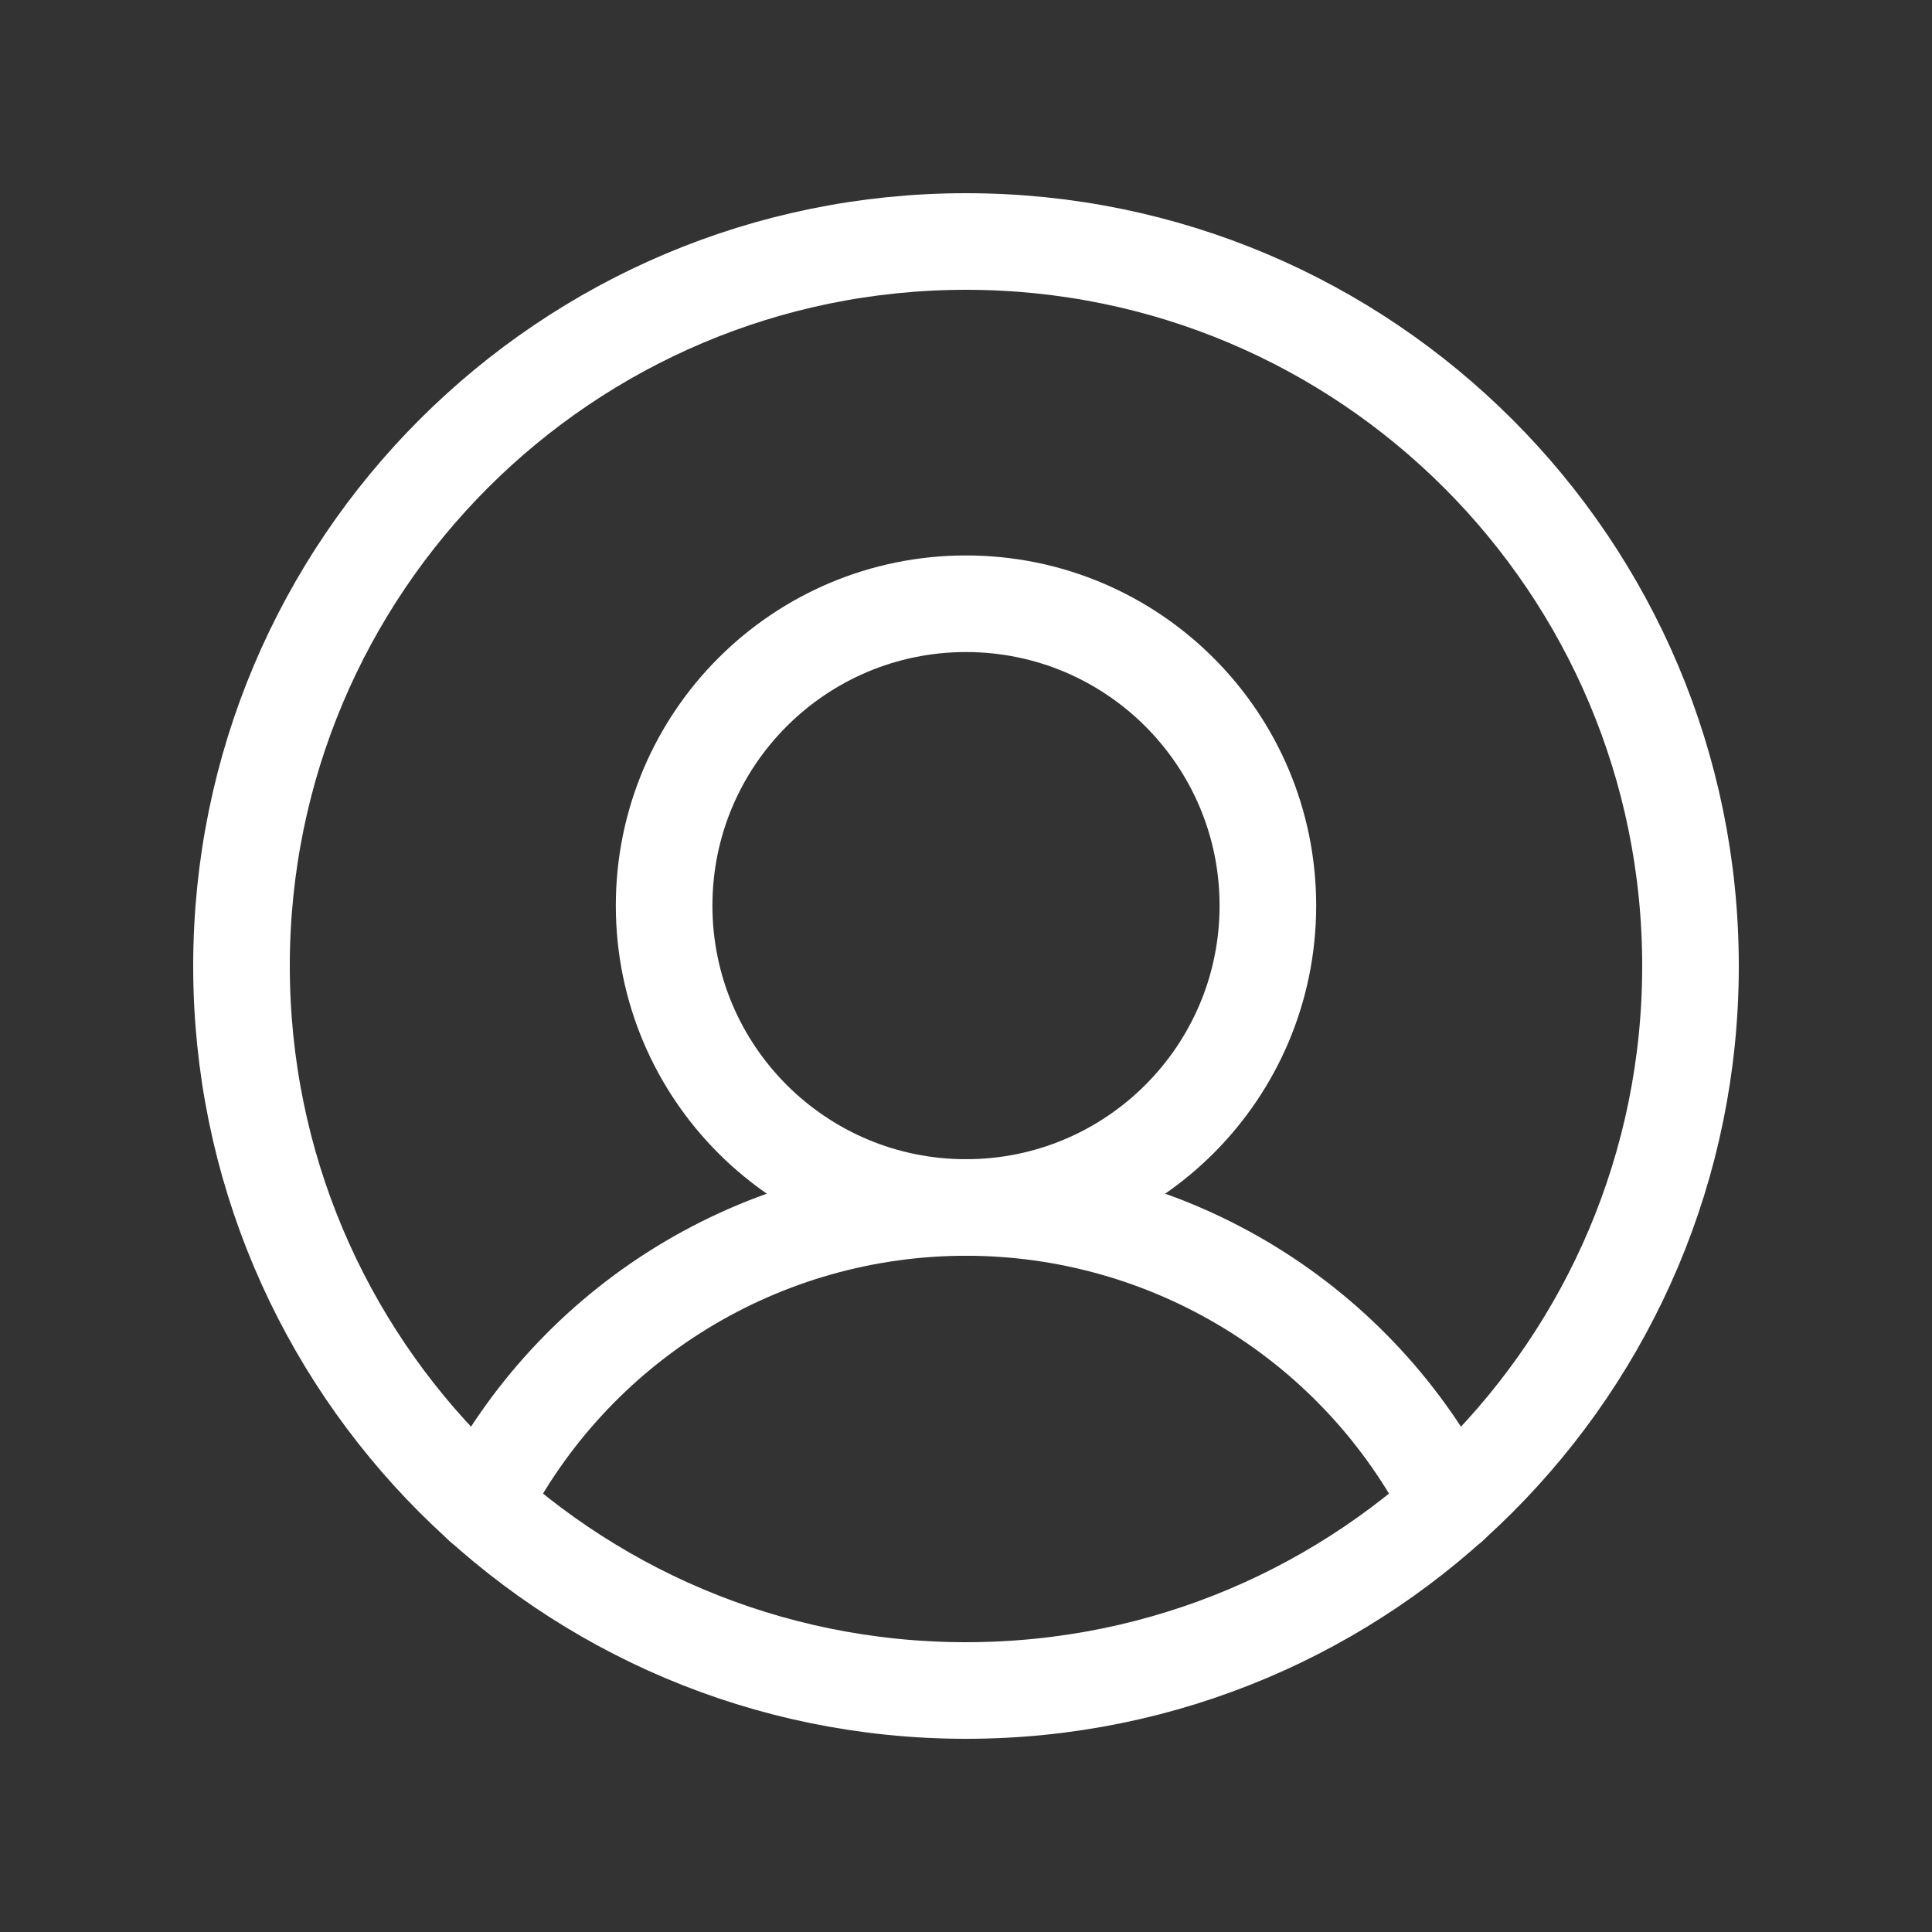
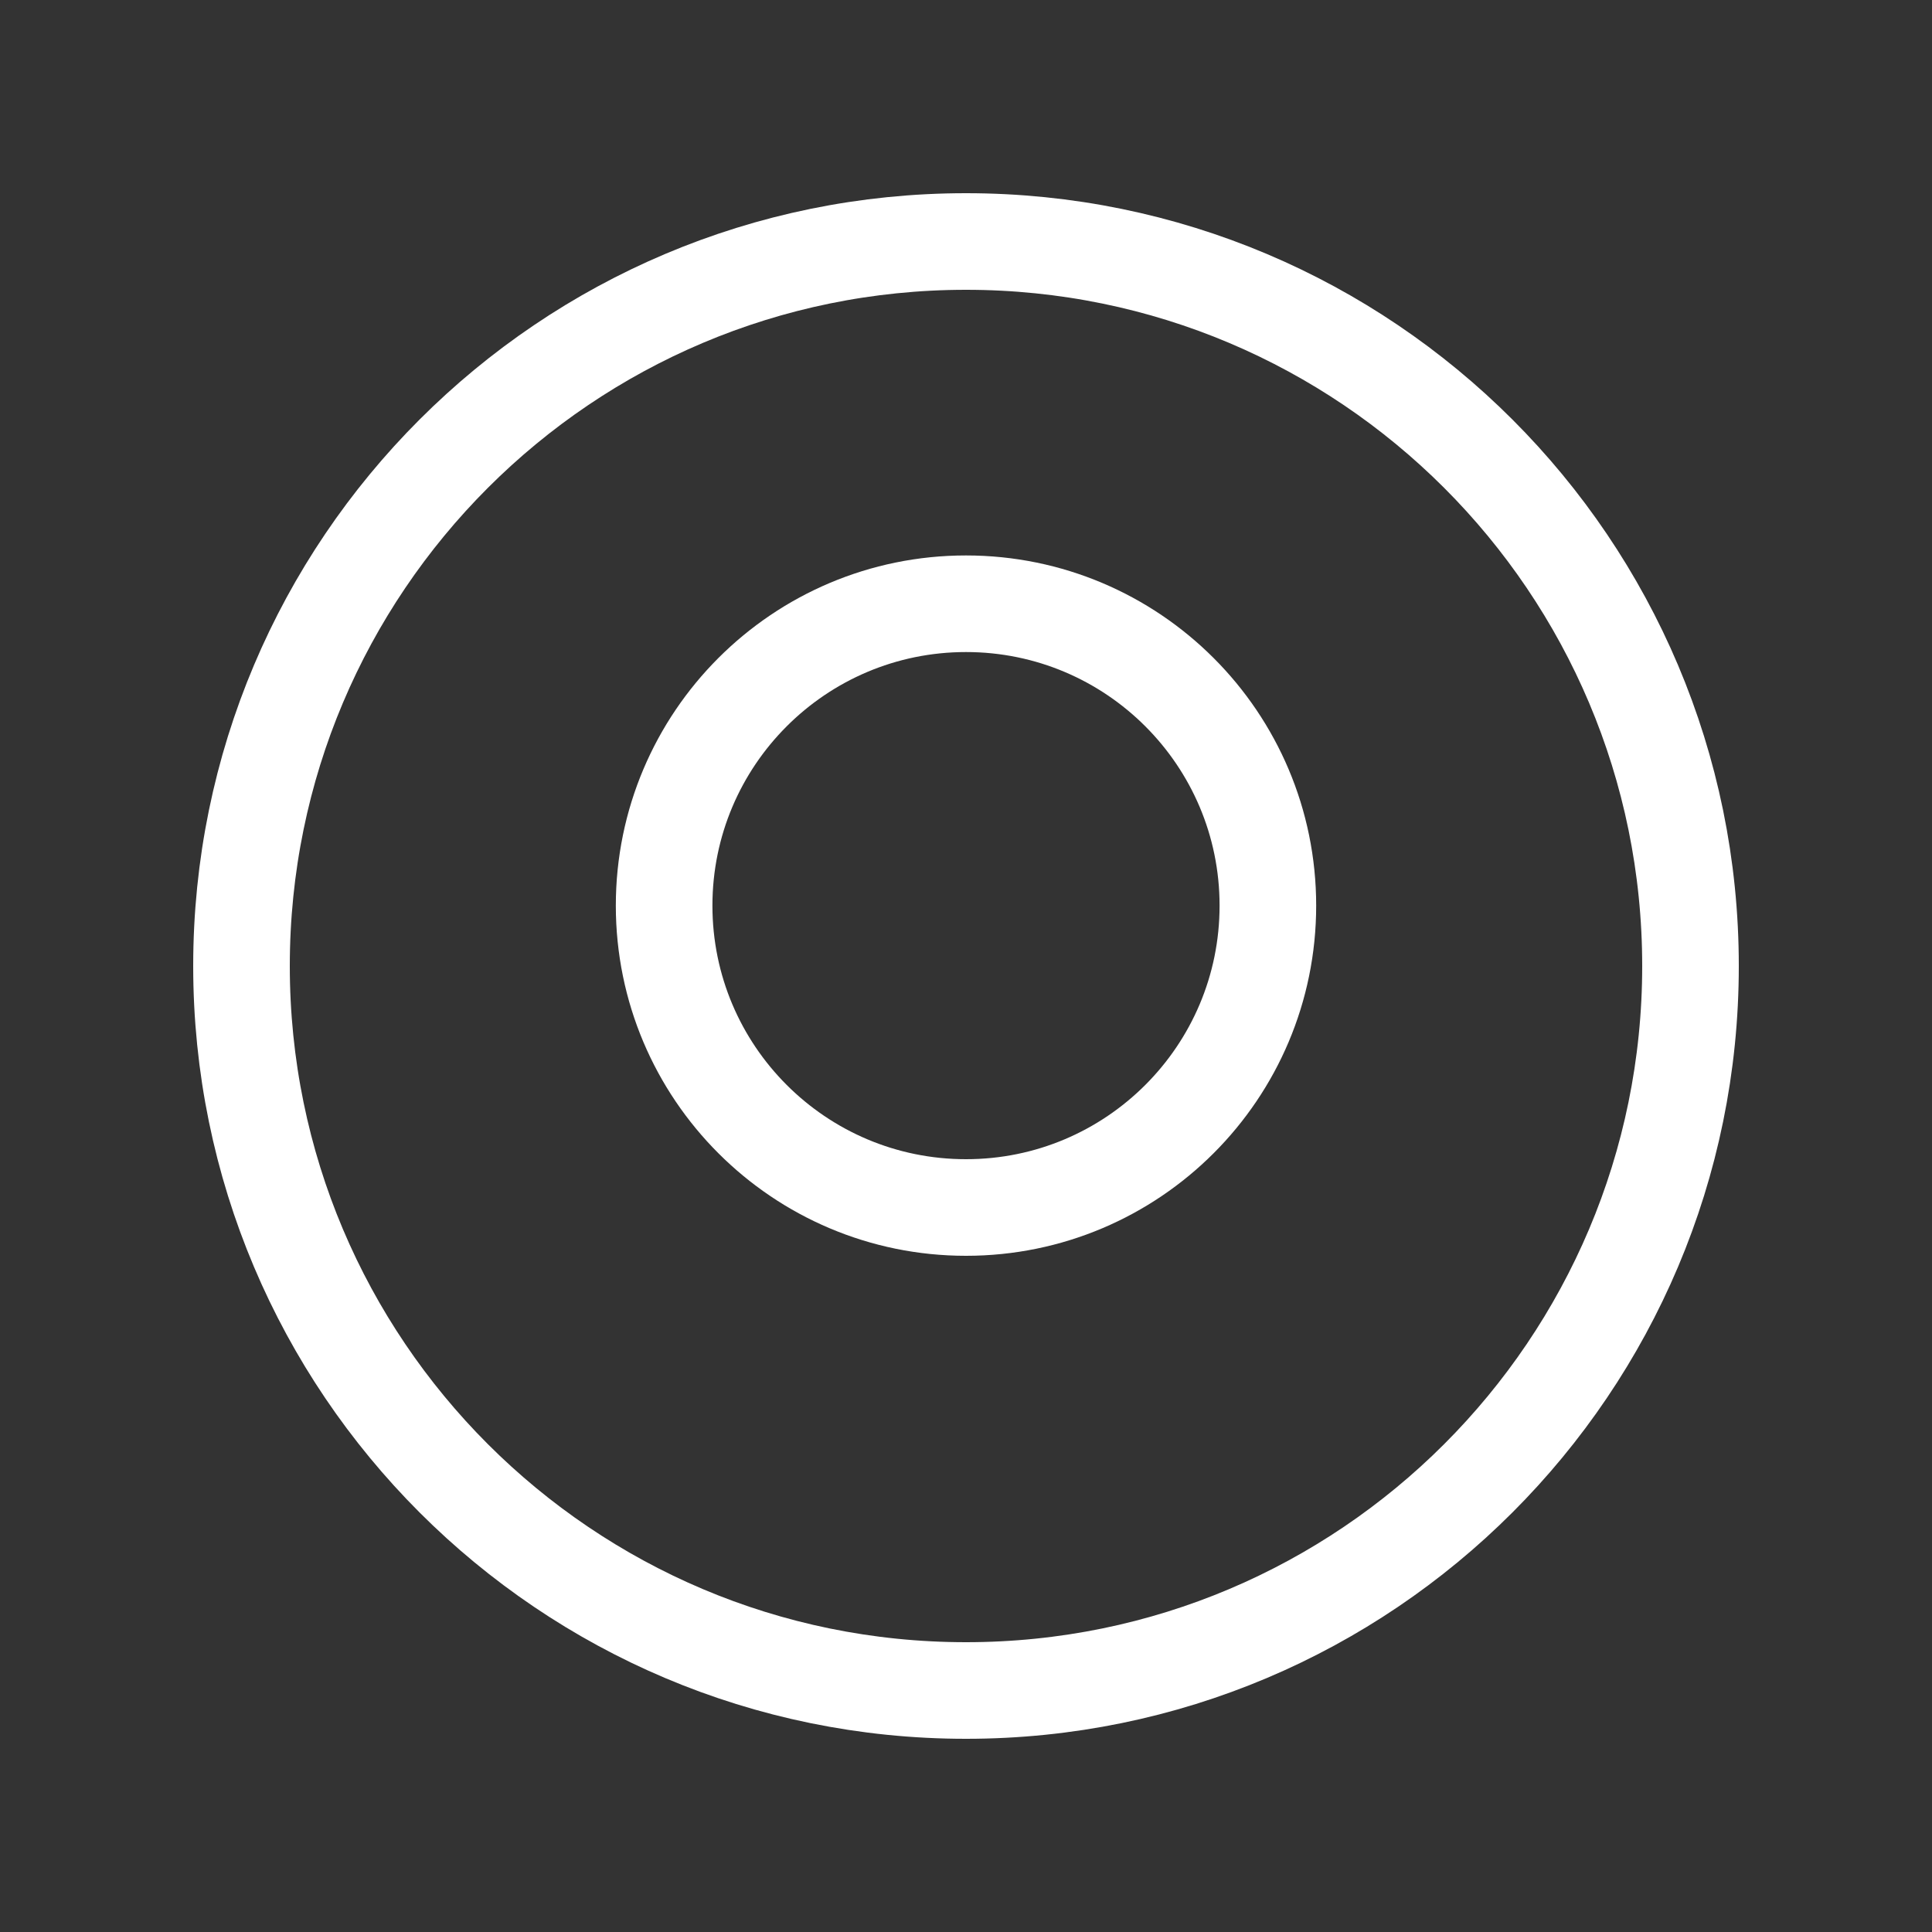
<svg xmlns="http://www.w3.org/2000/svg" width="40" height="40" viewBox="0 0 40 40" fill="none">
  <rect x="0" y="0" width="40" height="40" fill="#333333" stroke="none" />
  <path d="M20 35C28.284 35 35 28.284 35 20C35 11.716 28.284 5 20 5C11.716 5 5 11.716 5 20C5 28.284 11.716 35 20 35Z" stroke="white" stroke-width="2" stroke-linecap="round" stroke-linejoin="round" />
  <path d="M20 25C23.452 25 26.25 22.202 26.25 18.75C26.25 15.298 23.452 12.5 20 12.5C16.548 12.5 13.75 15.298 13.75 18.75C13.75 22.202 16.548 25 20 25Z" stroke="white" stroke-width="2" stroke-linecap="round" stroke-linejoin="round" />
-   <path d="M9.969 31.156C10.909 29.304 12.344 27.748 14.115 26.661C15.886 25.574 17.922 24.999 20 24.999C22.078 24.999 24.114 25.574 25.885 26.661C27.656 27.748 29.091 29.304 30.031 31.156" stroke="white" stroke-width="2" stroke-linecap="round" stroke-linejoin="round" />
</svg>